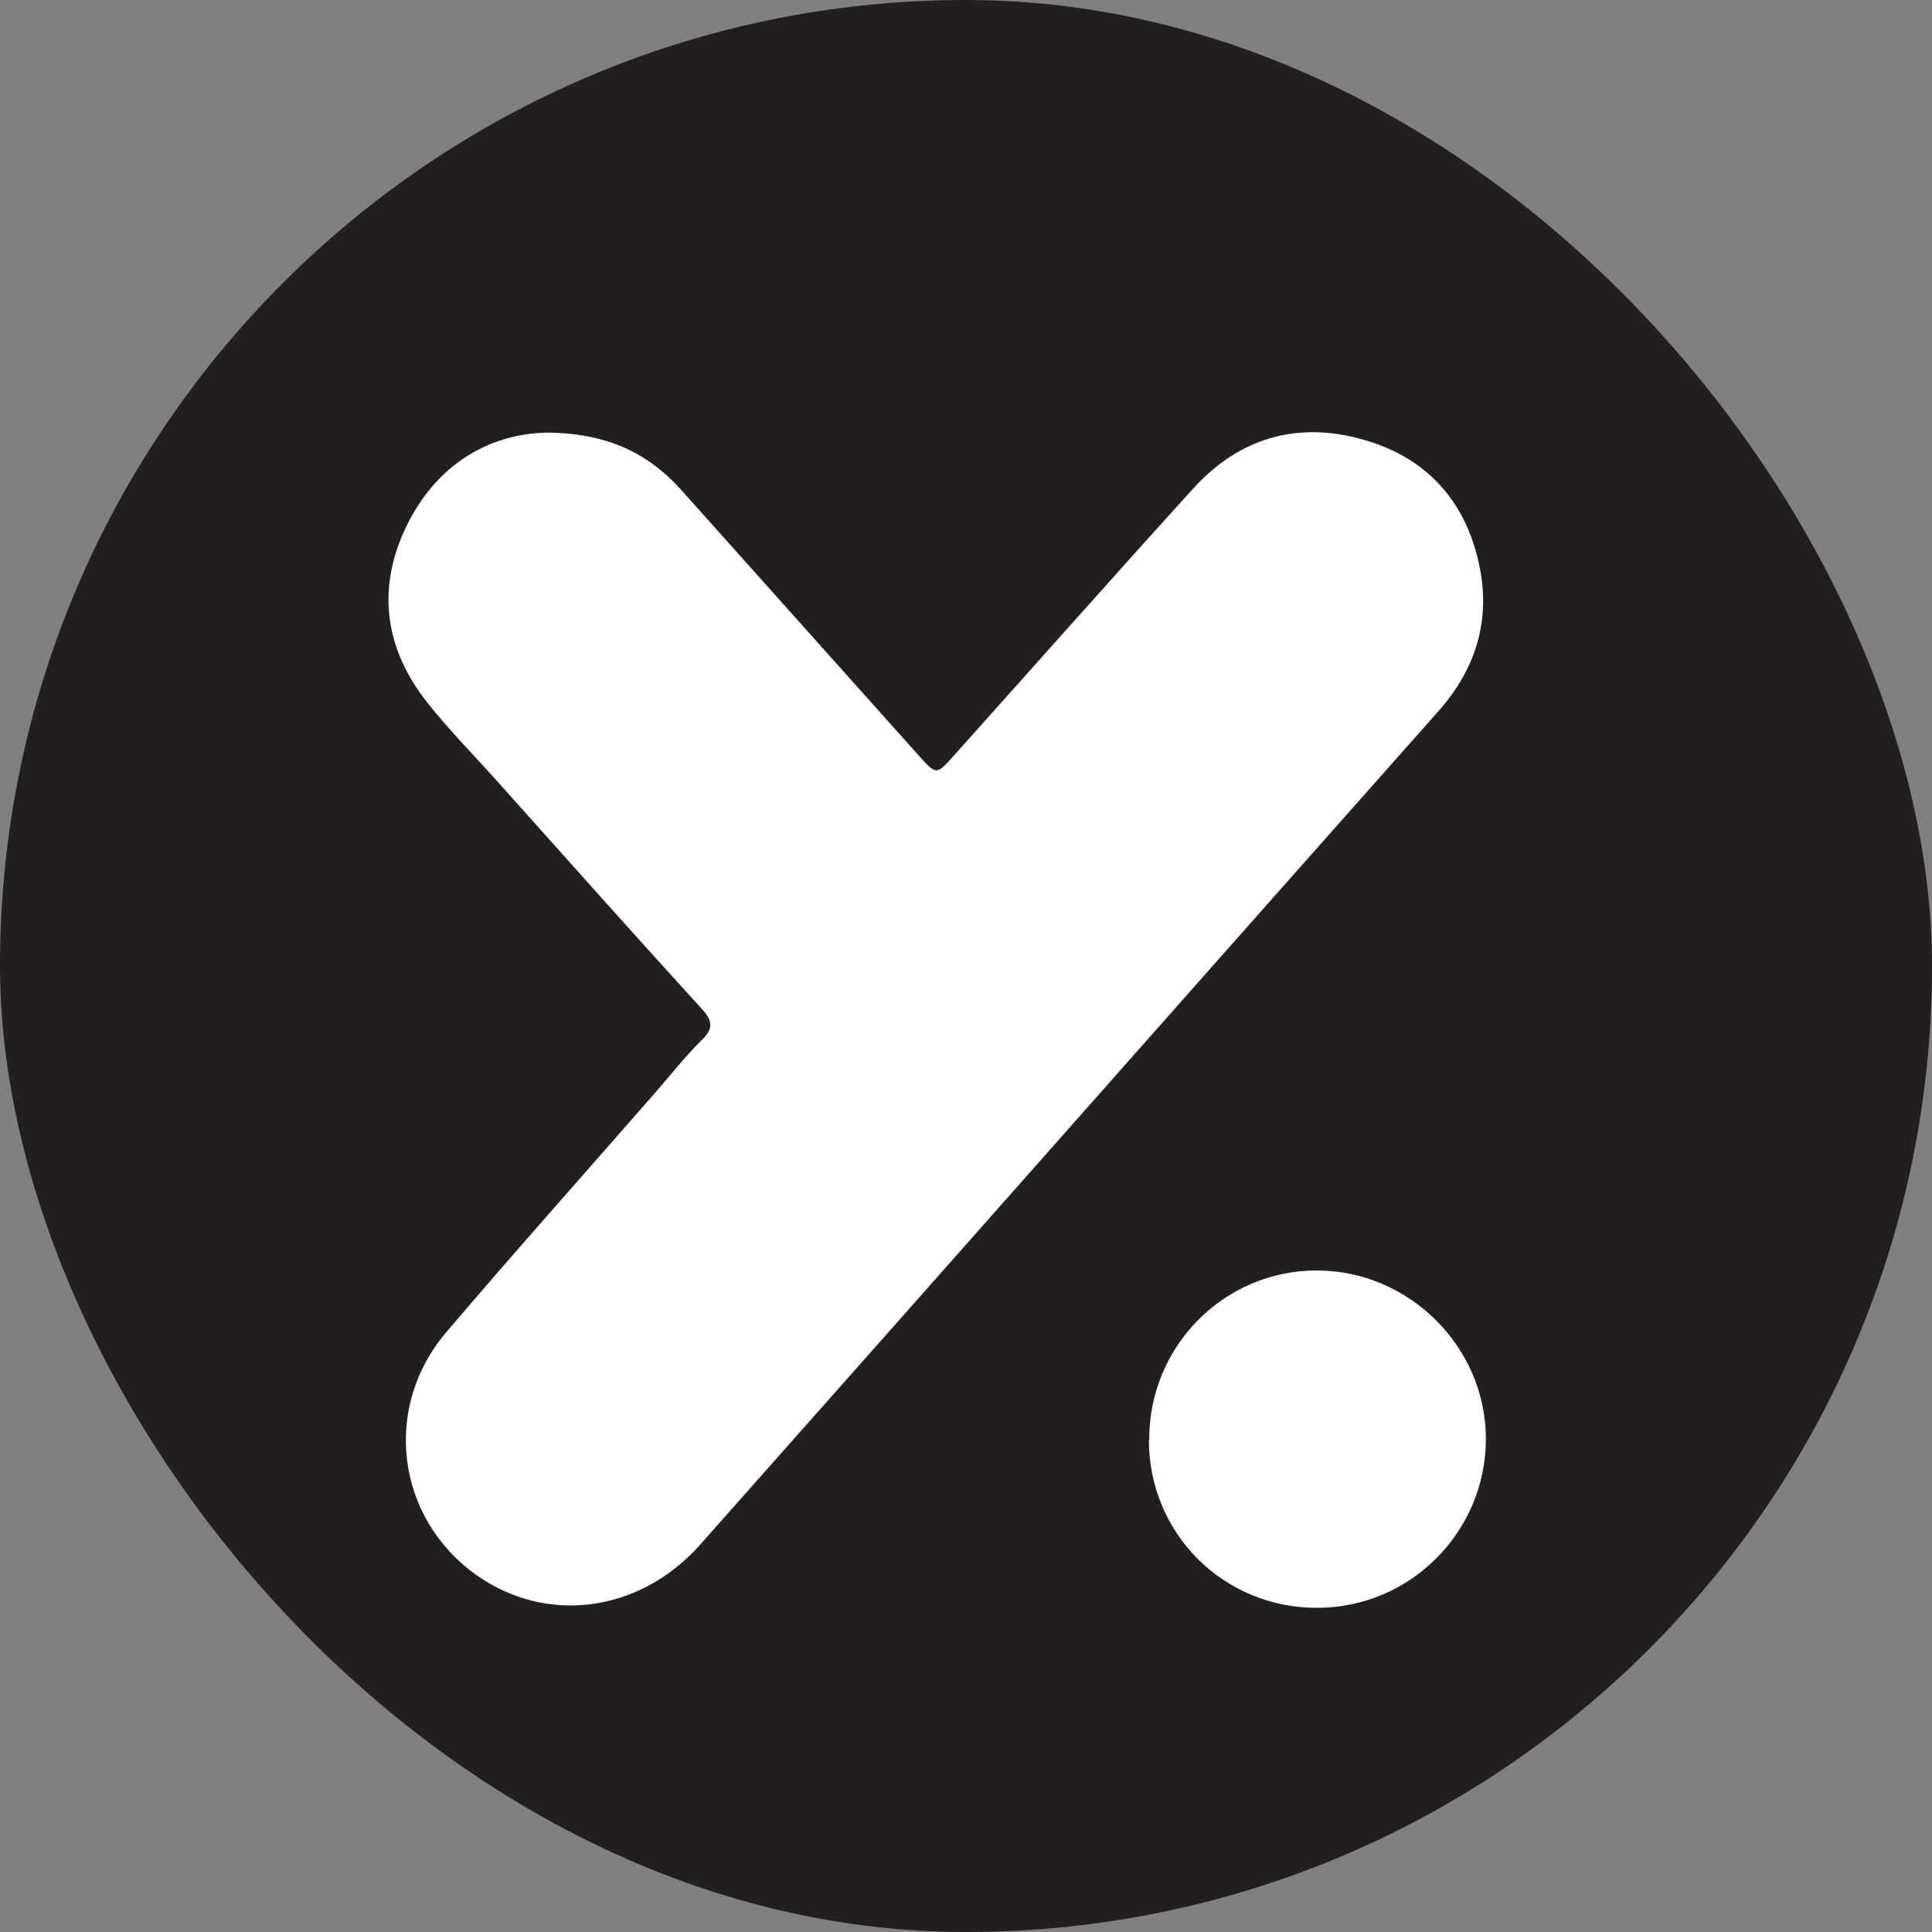
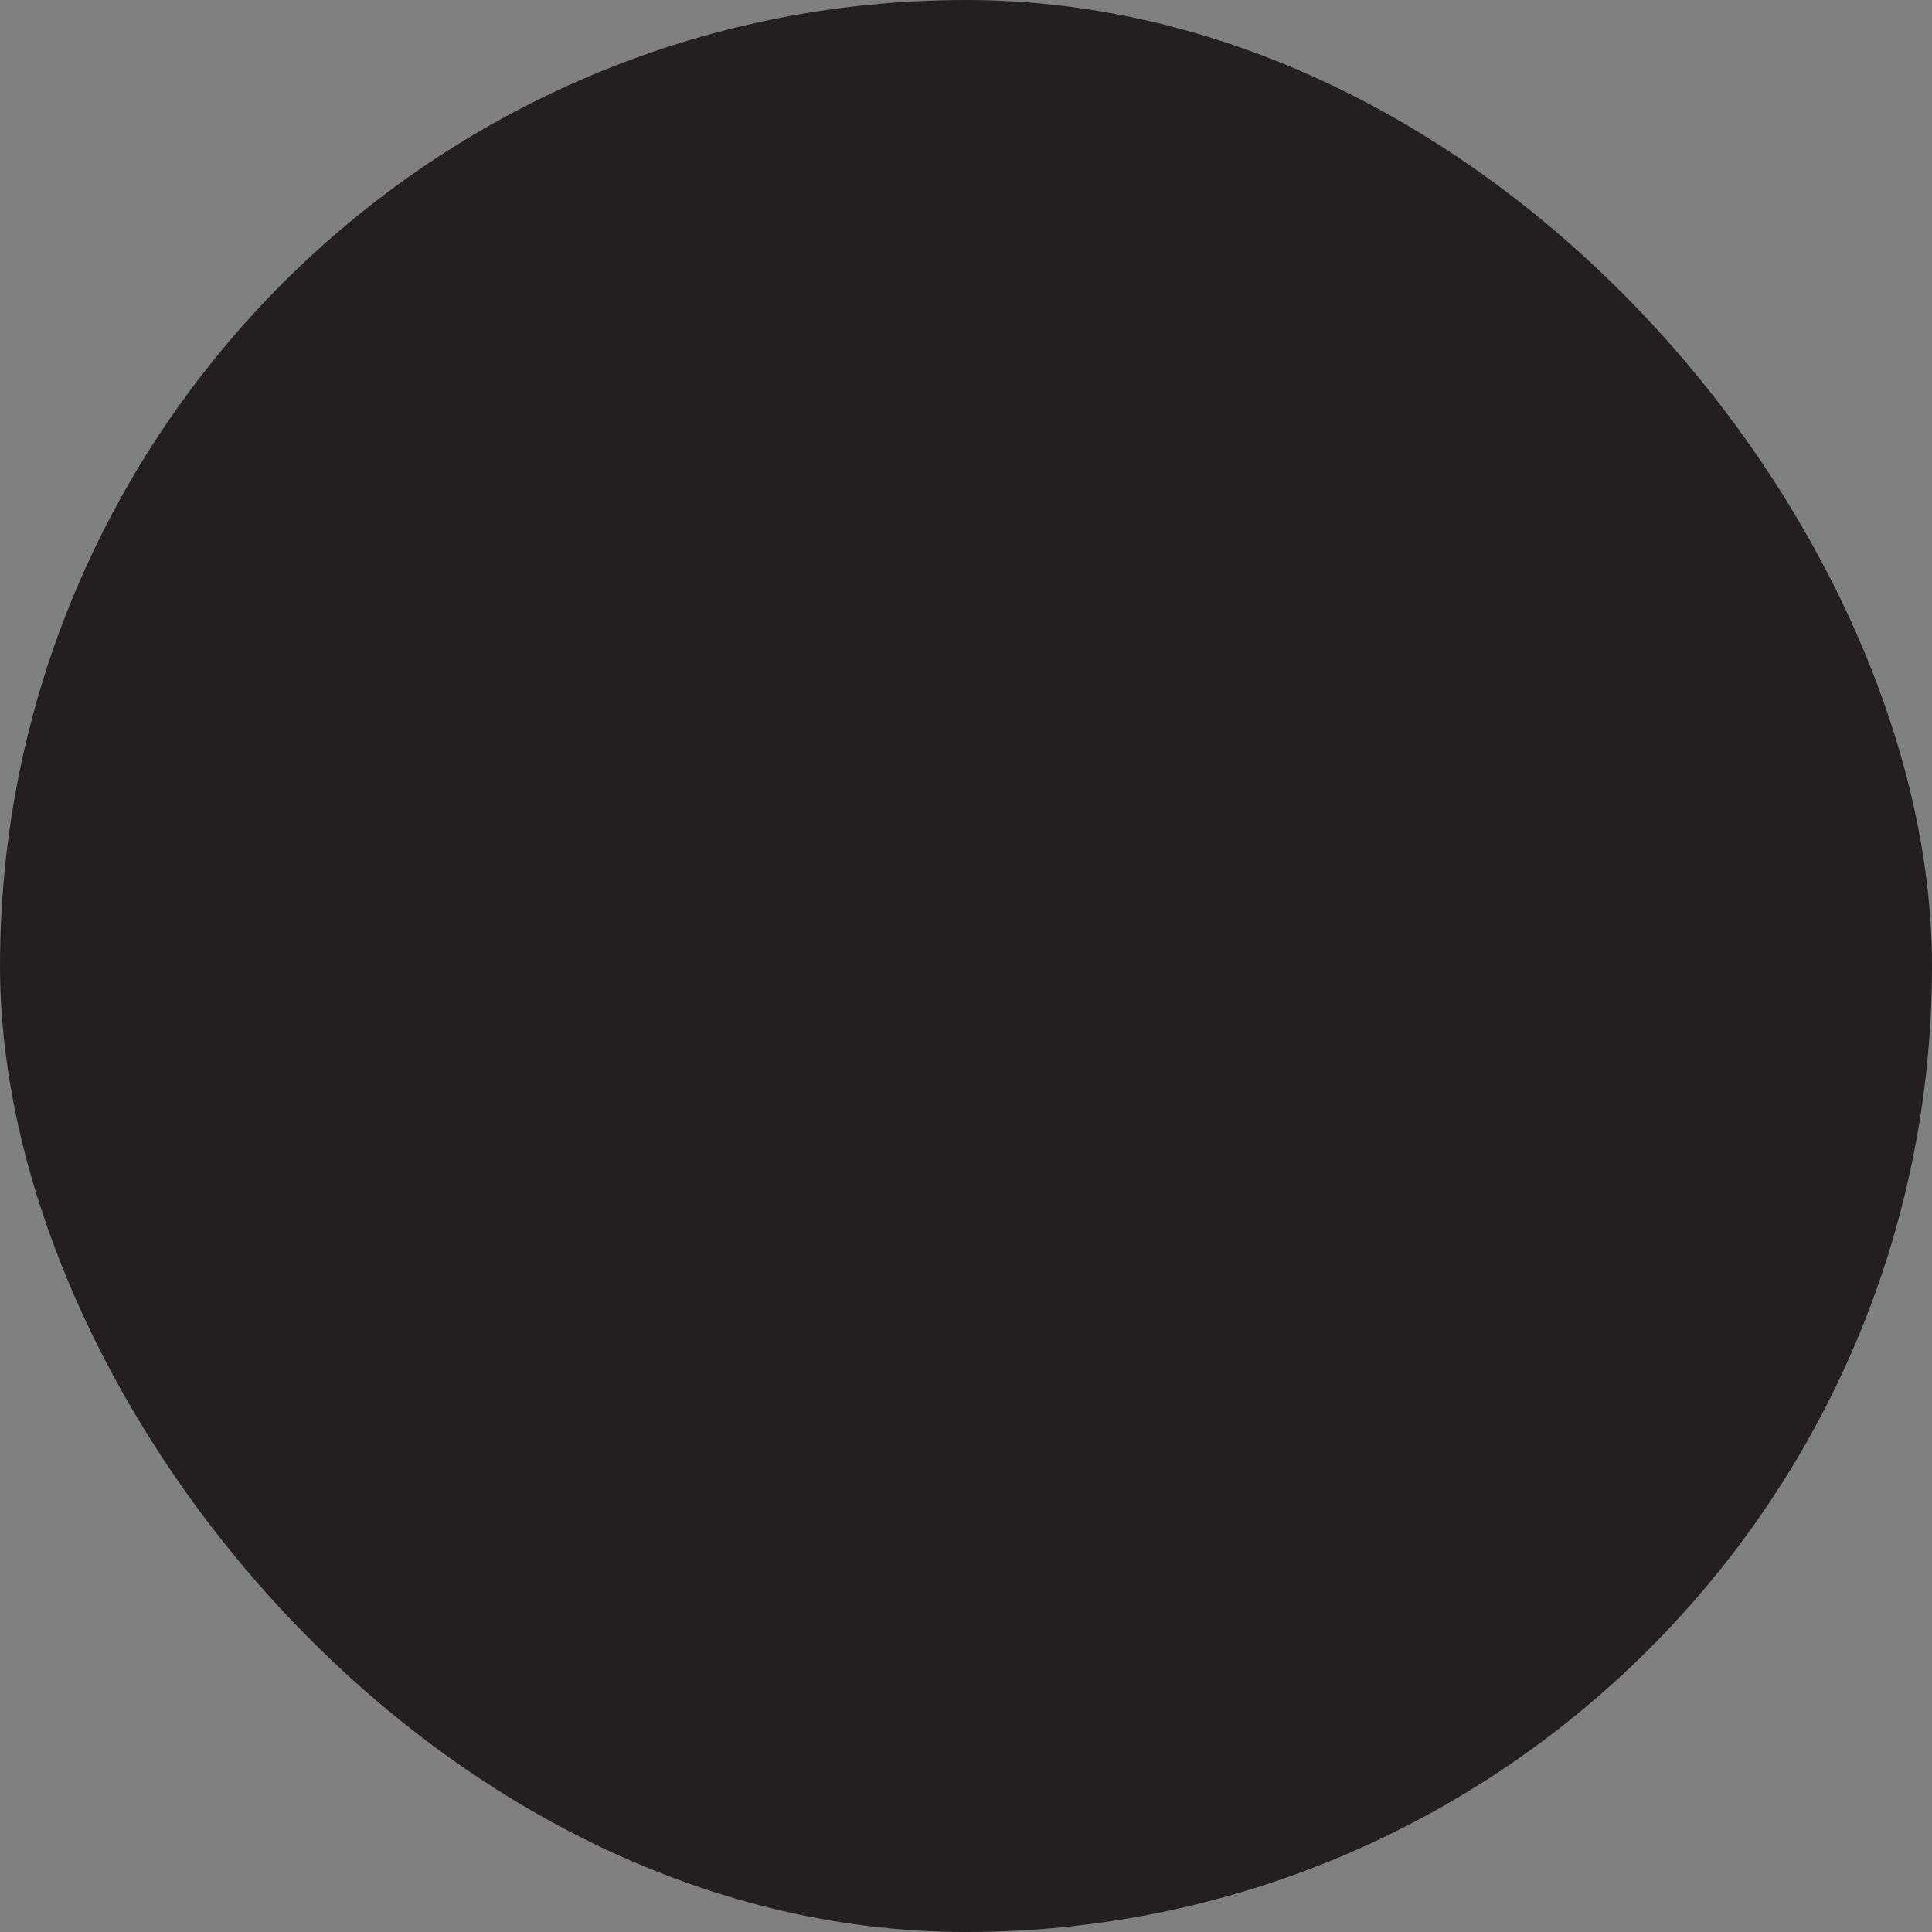
<svg xmlns="http://www.w3.org/2000/svg" id="Layer_1" viewBox="0 0 54.35 54.35">
  <rect x="0" y="0" width="54.35" height="54.35" fill="#808080" stroke="none" />
  <rect x="0" y="0" width="54.35" height="54.35" rx="27.18" ry="27.18" style="fill:#231f20;" />
-   <path d="M15.36,12.17c-1.64,.05-3.09,.91-3.93,2.64-.84,1.74-.61,3.43,.58,4.94,.59,.75,1.26,1.43,1.9,2.14,1.94,2.17,3.88,4.35,5.84,6.5,.3,.33,.32,.54,0,.86-.45,.44-.84,.94-1.25,1.41-1.98,2.27-3.99,4.52-5.94,6.81-1.82,2.13-1.41,5.23,.83,6.83,1.98,1.41,4.6,1.07,6.3-.84,3.47-3.91,6.93-7.82,10.39-11.73,3.46-3.91,6.92-7.82,10.39-11.73,1.01-1.14,1.45-2.47,1.17-3.97-.35-1.86-1.45-3.14-3.28-3.66-1.85-.53-3.49-.06-4.79,1.37-2.26,2.49-4.49,5.01-6.74,7.52-.49,.55-.49,.54-.98,0-2.23-2.49-4.45-4.98-6.68-7.47-.94-1.05-2.1-1.61-3.8-1.62Zm16.96,28.34c0,2.63,2.1,4.73,4.74,4.72,2.61,0,4.74-2.14,4.74-4.75,0-2.6-2.17-4.74-4.76-4.74-2.61,0-4.72,2.14-4.71,4.76Z" style="fill:#fff;" />
</svg>